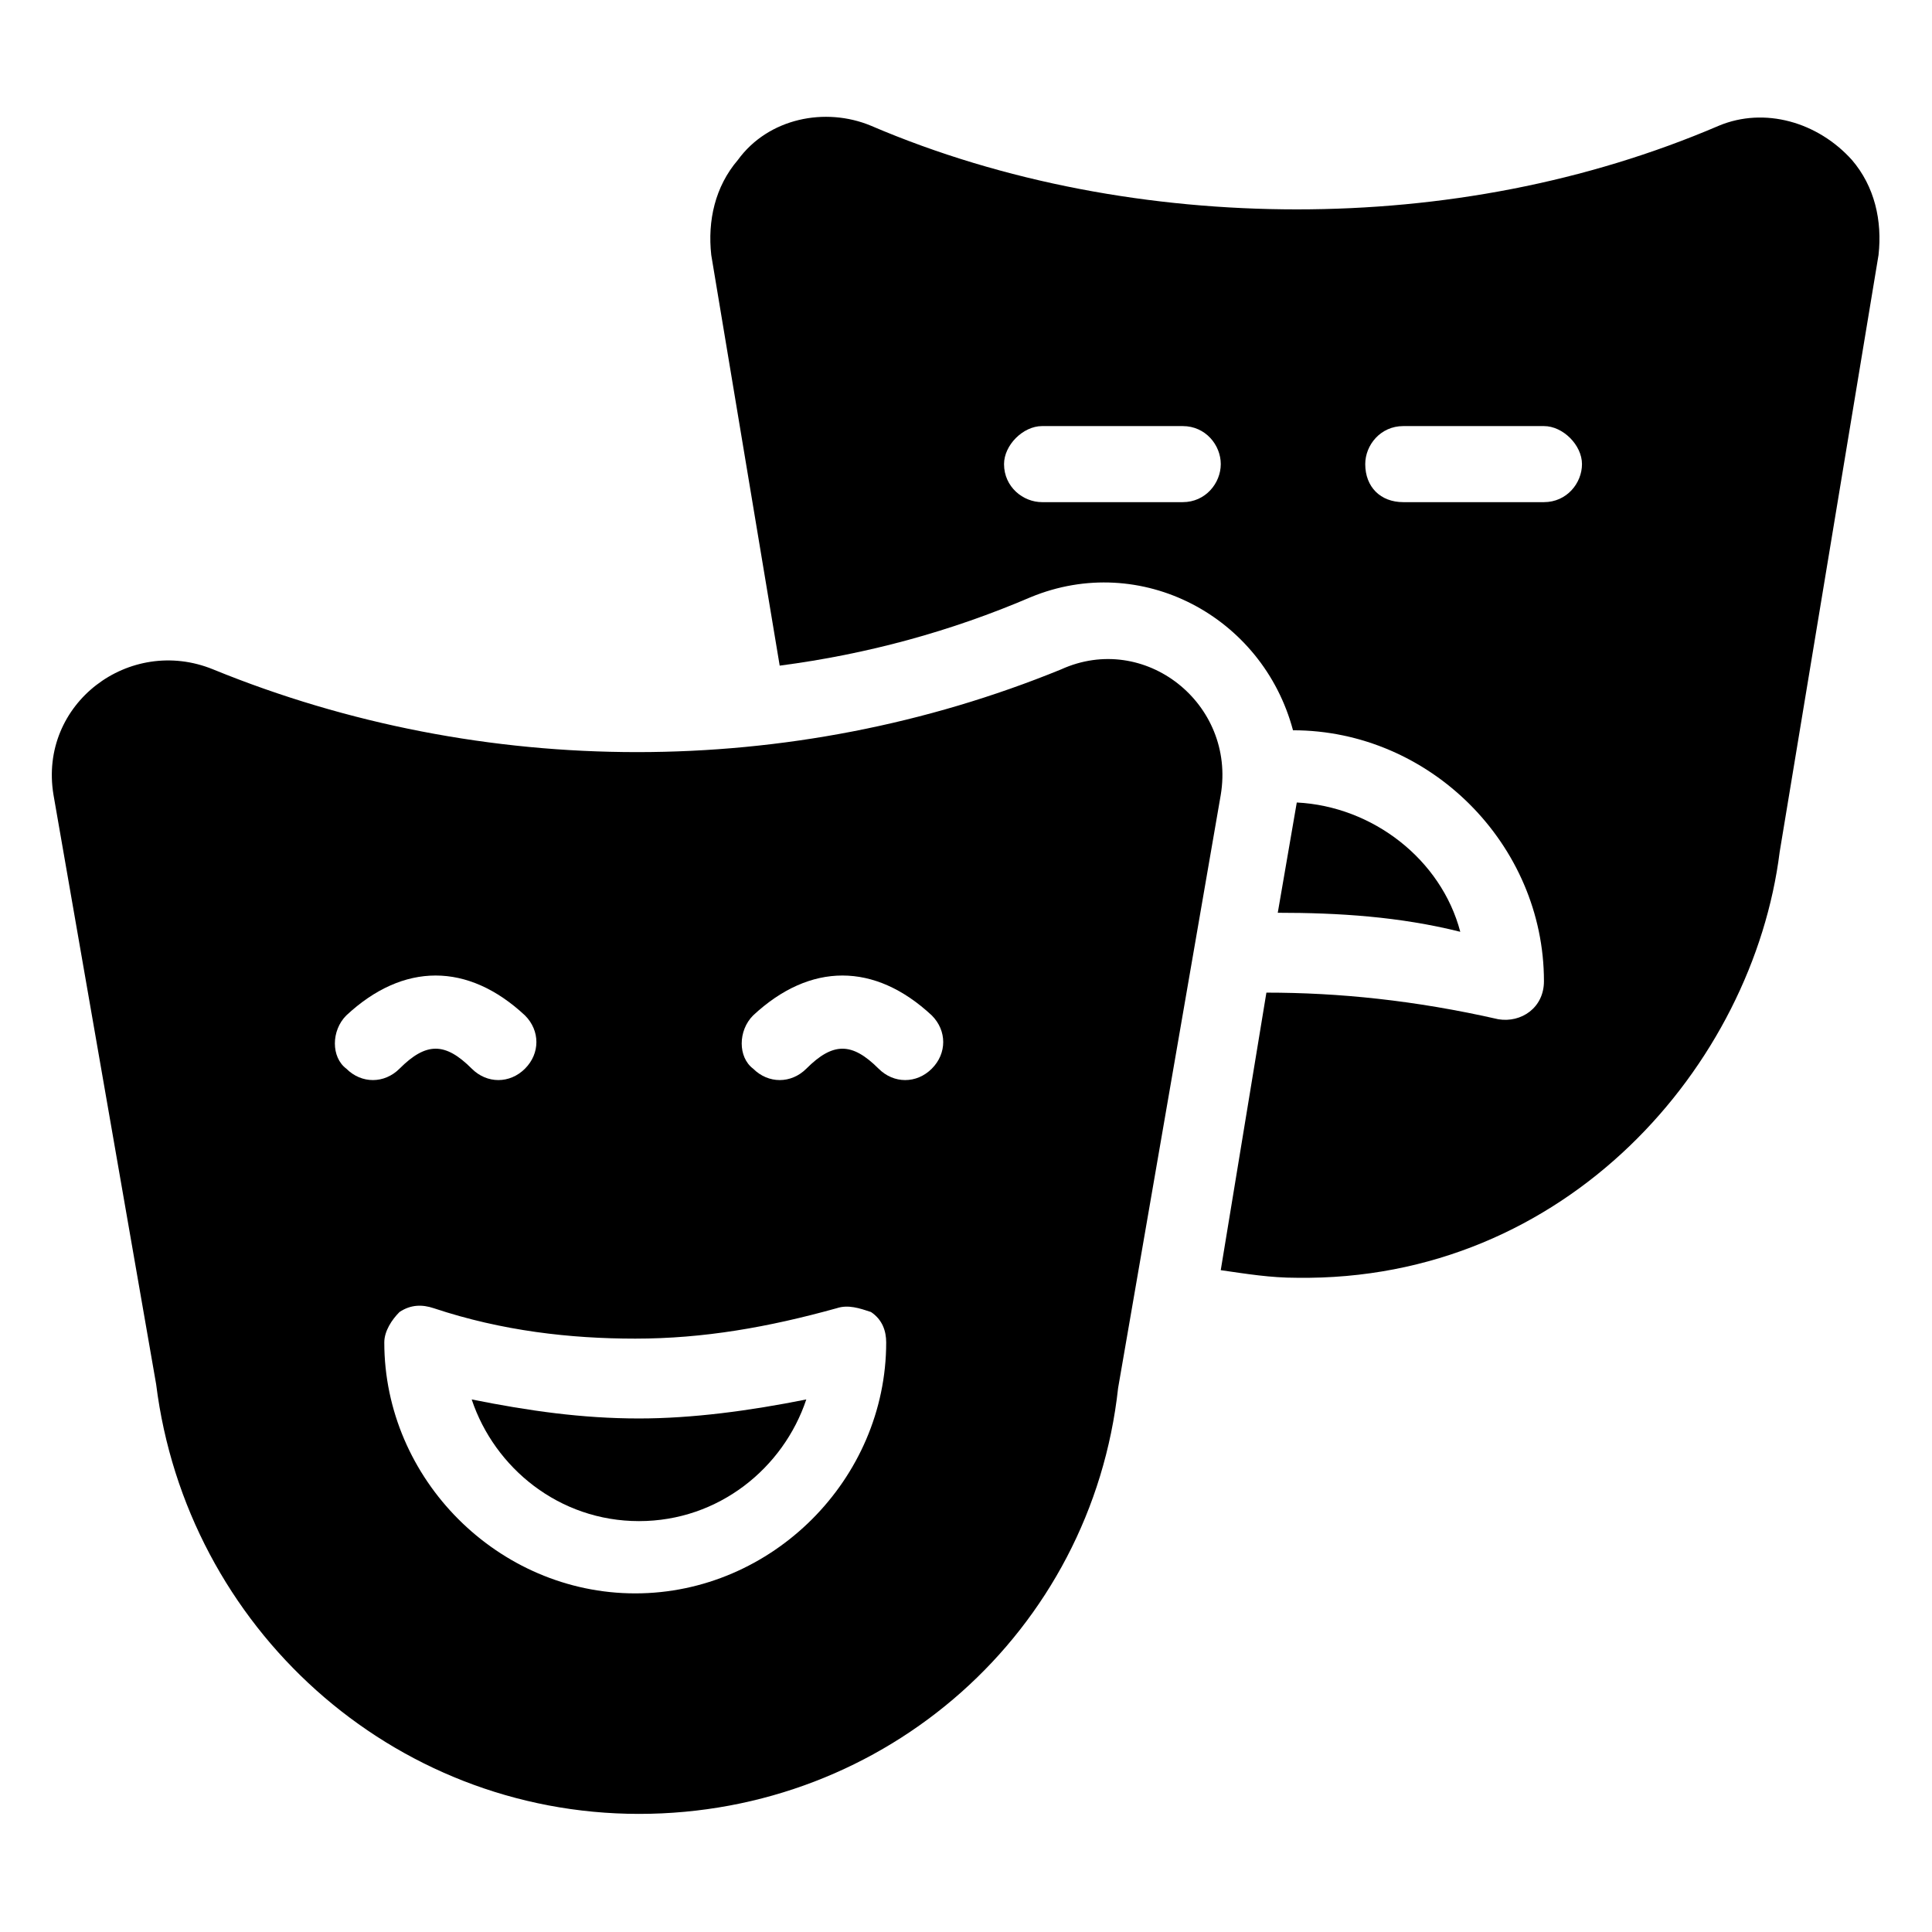
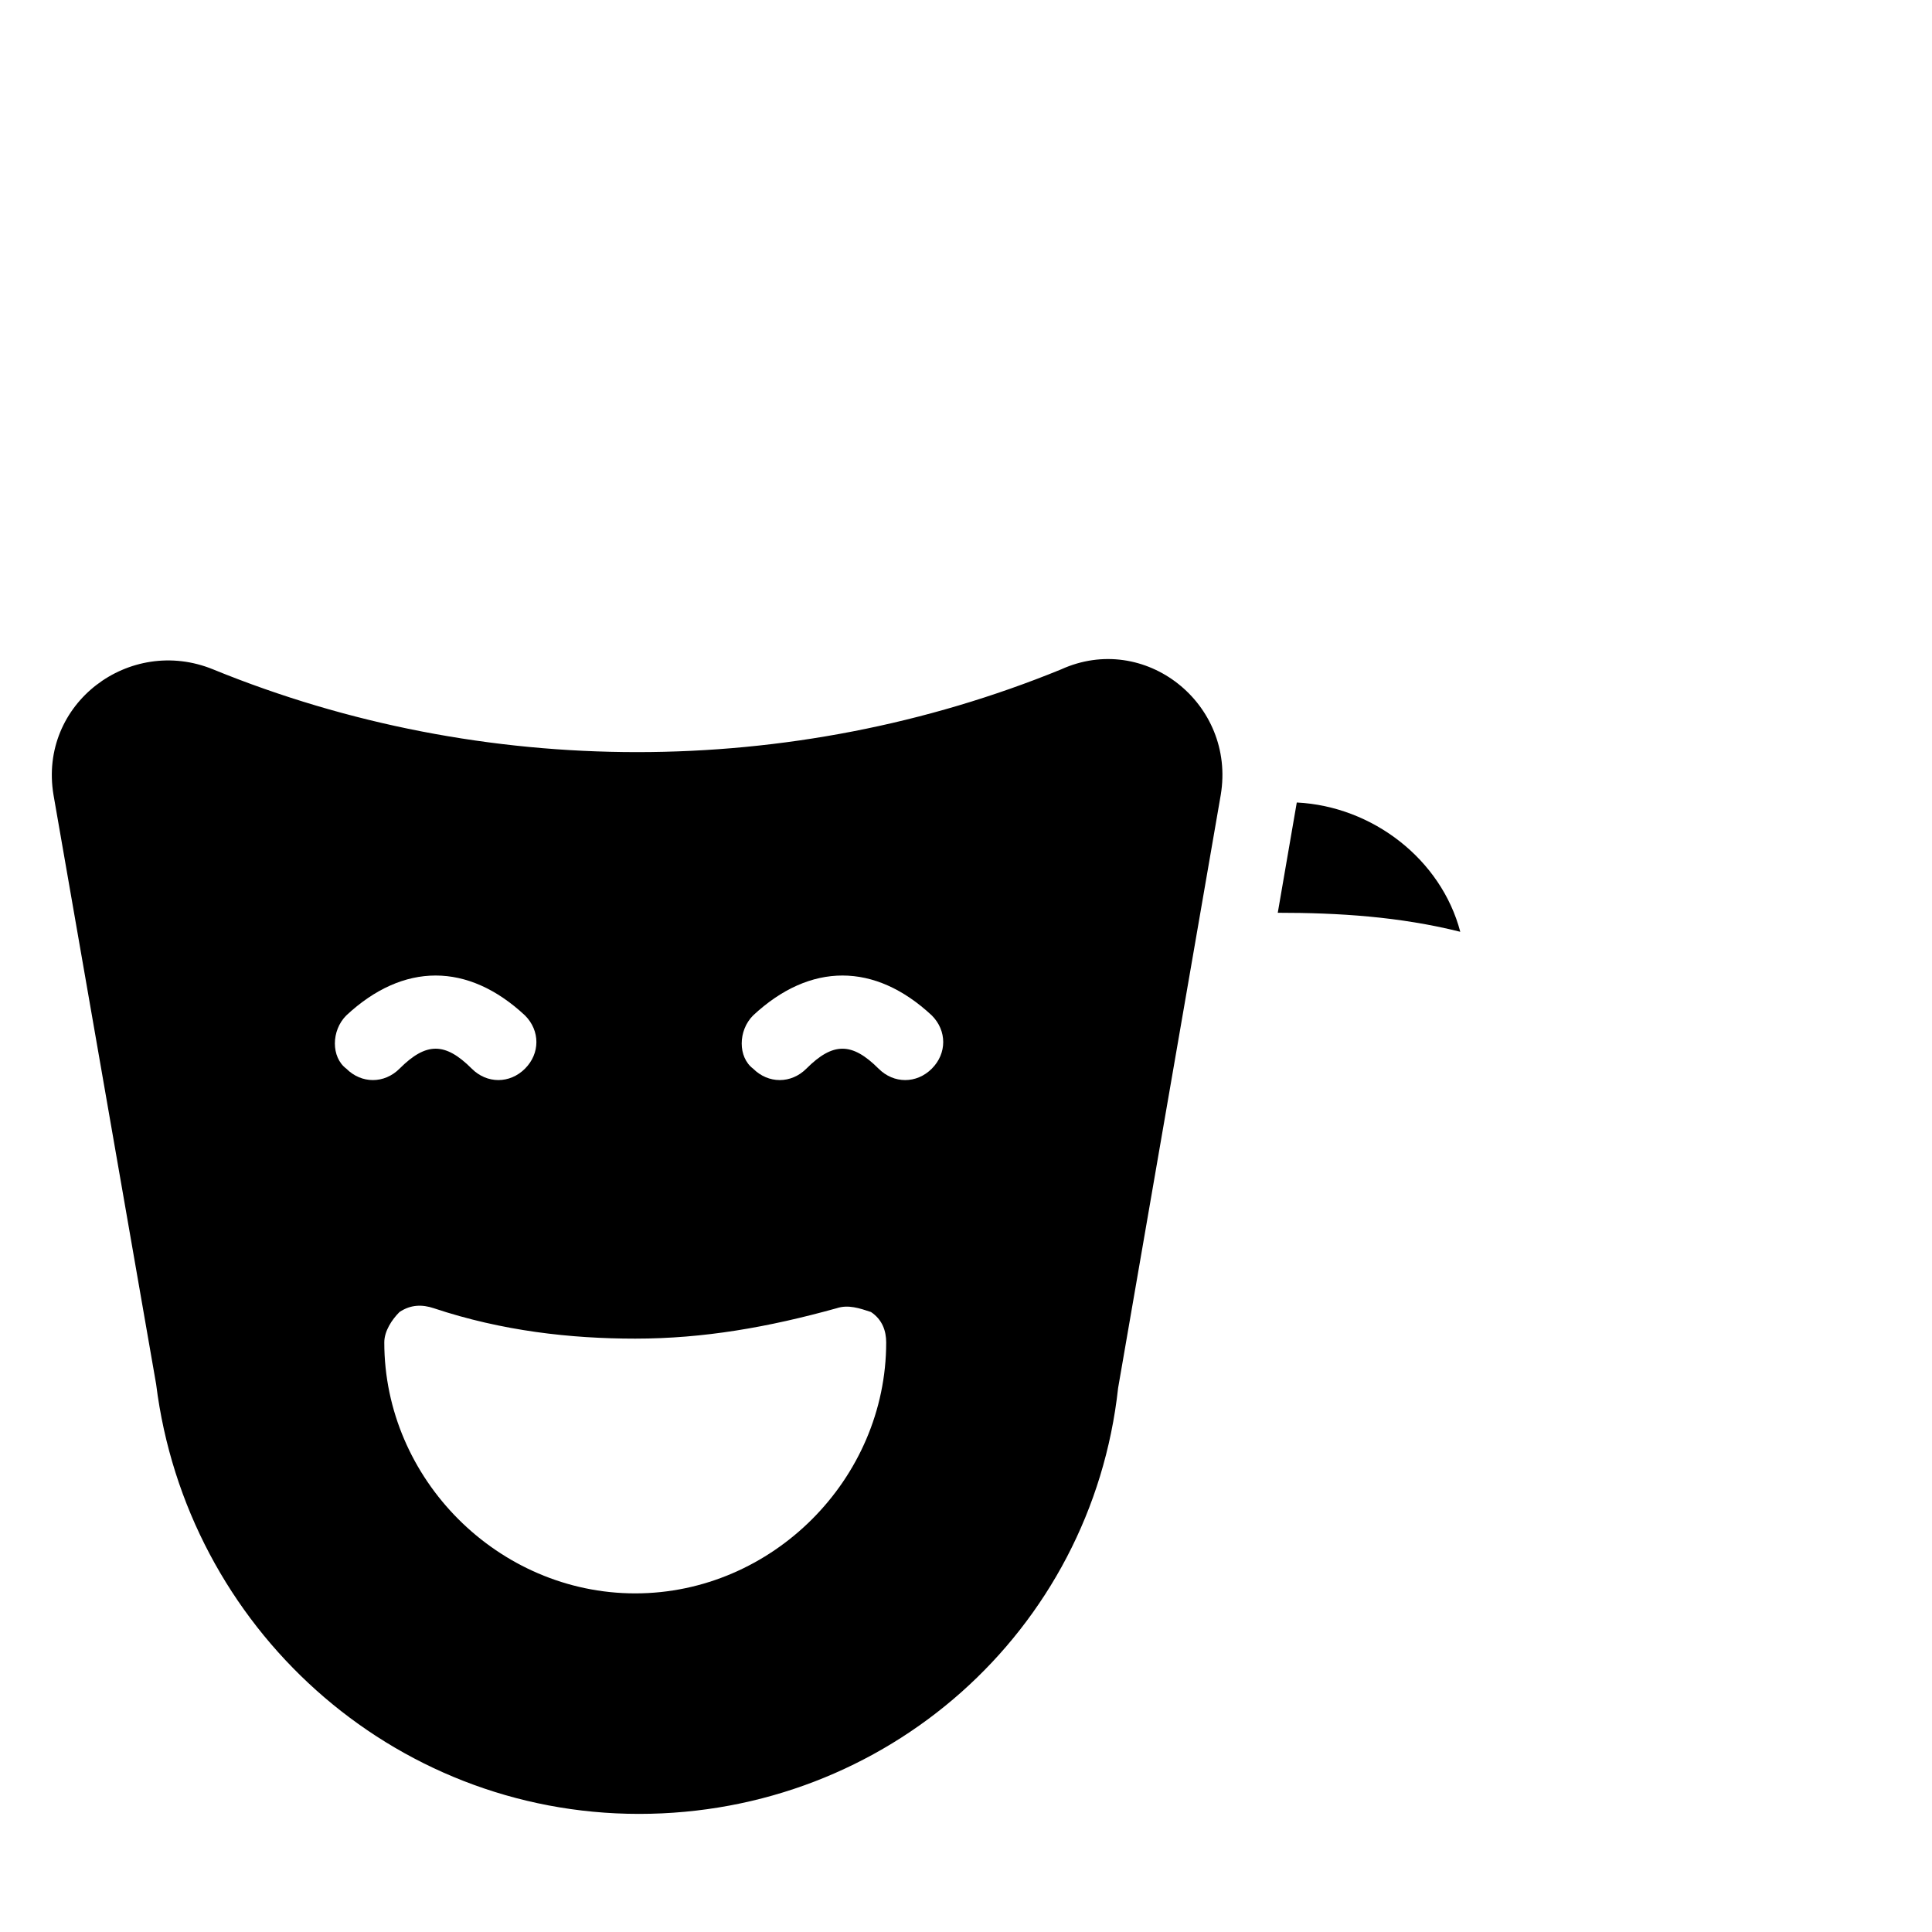
<svg xmlns="http://www.w3.org/2000/svg" fill="#000000" width="800px" height="800px" version="1.1" viewBox="144 144 512 512">
  <g>
-     <path d="m313.34 547.11c21.16 0 38.289-14.105 44.336-32.242-15.113 3.023-30.23 5.039-44.336 5.039-15.113 0-29.223-2.016-44.336-5.039 6.047 18.137 23.176 32.242 44.336 32.242z" />
    <path d="m185.38 510.84c8.062 64.488 62.473 113.86 127.97 113.86s119.91-48.367 126.96-112.86l27.203-157.19c4.031-24.184-20.152-43.328-42.32-33.25-71.539 29.223-153.16 29.223-224.7 0-22.164-9.07-46.348 9.066-42.316 33.25zm158.2-97.738c15.113-14.105 32.242-14.105 47.359 0 4.031 4.031 4.031 10.078 0 14.105-4.031 4.031-10.078 4.031-14.105 0-7.055-7.051-12.094-7.051-19.145 0-4.031 4.031-10.078 4.031-14.105 0-4.031-3.023-4.031-10.074-0.004-14.105zm-31.234 85.648c18.137 0 35.266-3.023 53.402-8.062 3.023-1.008 6.047 0 9.07 1.008 3.023 2.016 4.031 5.039 4.031 8.062 0 36.273-30.23 66.504-66.504 66.504-36.273 0-66.504-30.23-66.504-66.504 0-3.023 2.016-6.047 4.031-8.062 3.023-2.016 6.047-2.016 9.07-1.008 18.137 6.047 36.273 8.062 53.402 8.062zm-76.578-85.648c15.113-14.105 32.242-14.105 47.359 0 4.031 4.031 4.031 10.078 0 14.105-4.031 4.031-10.078 4.031-14.105 0-7.055-7.055-12.09-7.055-19.145 0-4.031 4.031-10.078 4.031-14.105 0-4.035-3.023-4.035-10.074-0.004-14.105z" />
-     <path d="m599.51 177.32c-35.266 15.113-73.555 22.168-111.85 22.168-38.289-0.004-77.586-7.055-112.85-22.168-12.09-5.039-27.207-2.016-35.266 9.07-6.047 7.055-8.062 16.121-7.055 25.191l18.137 108.82c23.176-3.023 45.344-9.07 66.504-18.137 29.223-12.09 61.465 5.039 69.527 35.266 36.273 0 66.504 30.23 66.504 66.504 0 7.055-6.047 11.082-12.09 10.078-22.168-5.039-42.32-7.055-61.465-7.055l-12.098 73.551c7.055 1.008 13.098 2.016 20.152 2.016 71.539 1.008 120.91-56.426 127.97-112.85l26.199-158.2c1.008-9.07-1.008-18.137-7.055-25.191-9.066-10.074-23.176-14.105-35.266-9.066zm-142.07 99.754h-37.281c-5.039 0-10.078-4.031-10.078-10.078 0-5.039 5.039-10.078 10.078-10.078h37.281c6.047 0 10.078 5.039 10.078 10.078-0.004 5.039-4.035 10.078-10.078 10.078zm95.723 0h-37.281c-6.047 0-10.078-4.031-10.078-10.078 0-5.039 4.031-10.078 10.078-10.078h37.281c5.039 0 10.078 5.039 10.078 10.078 0 5.039-4.031 10.078-10.078 10.078z" />
    <path d="m487.66 356.67v0l-5.039 29.223c16.121 0 32.242 1.008 48.367 5.039-5.039-19.148-23.176-33.254-43.328-34.262z" />
  </g>
</svg>